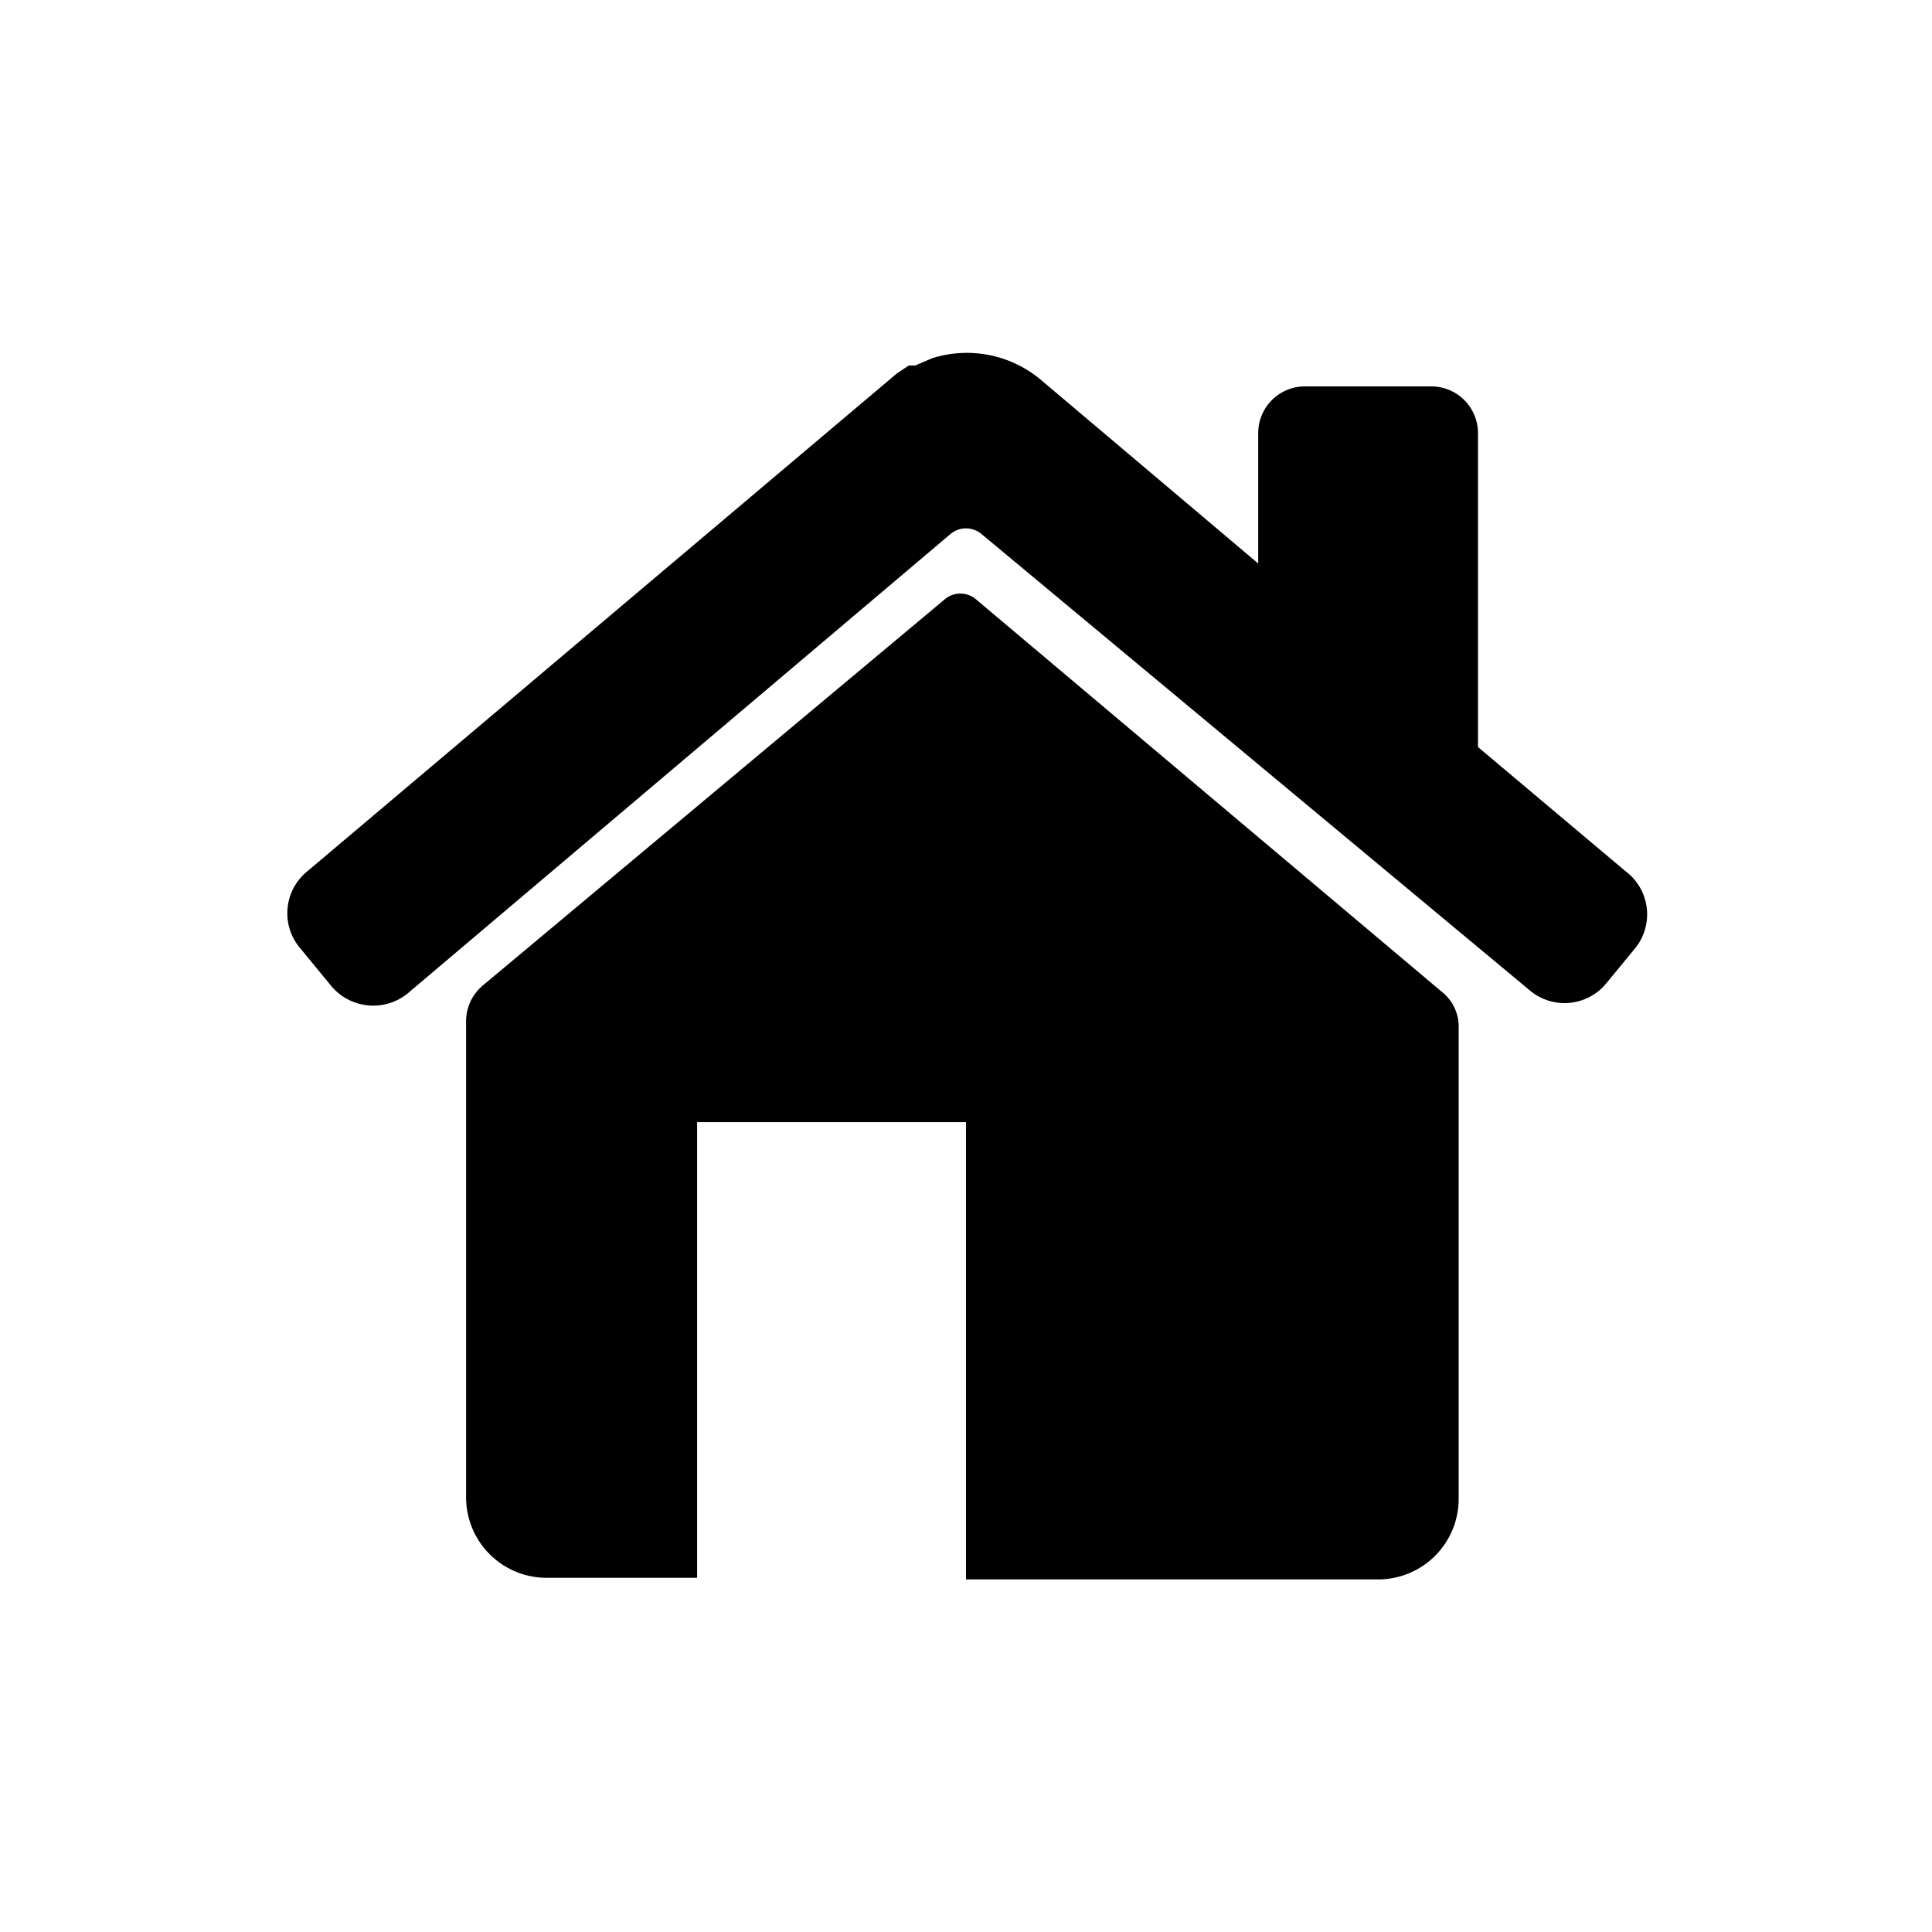
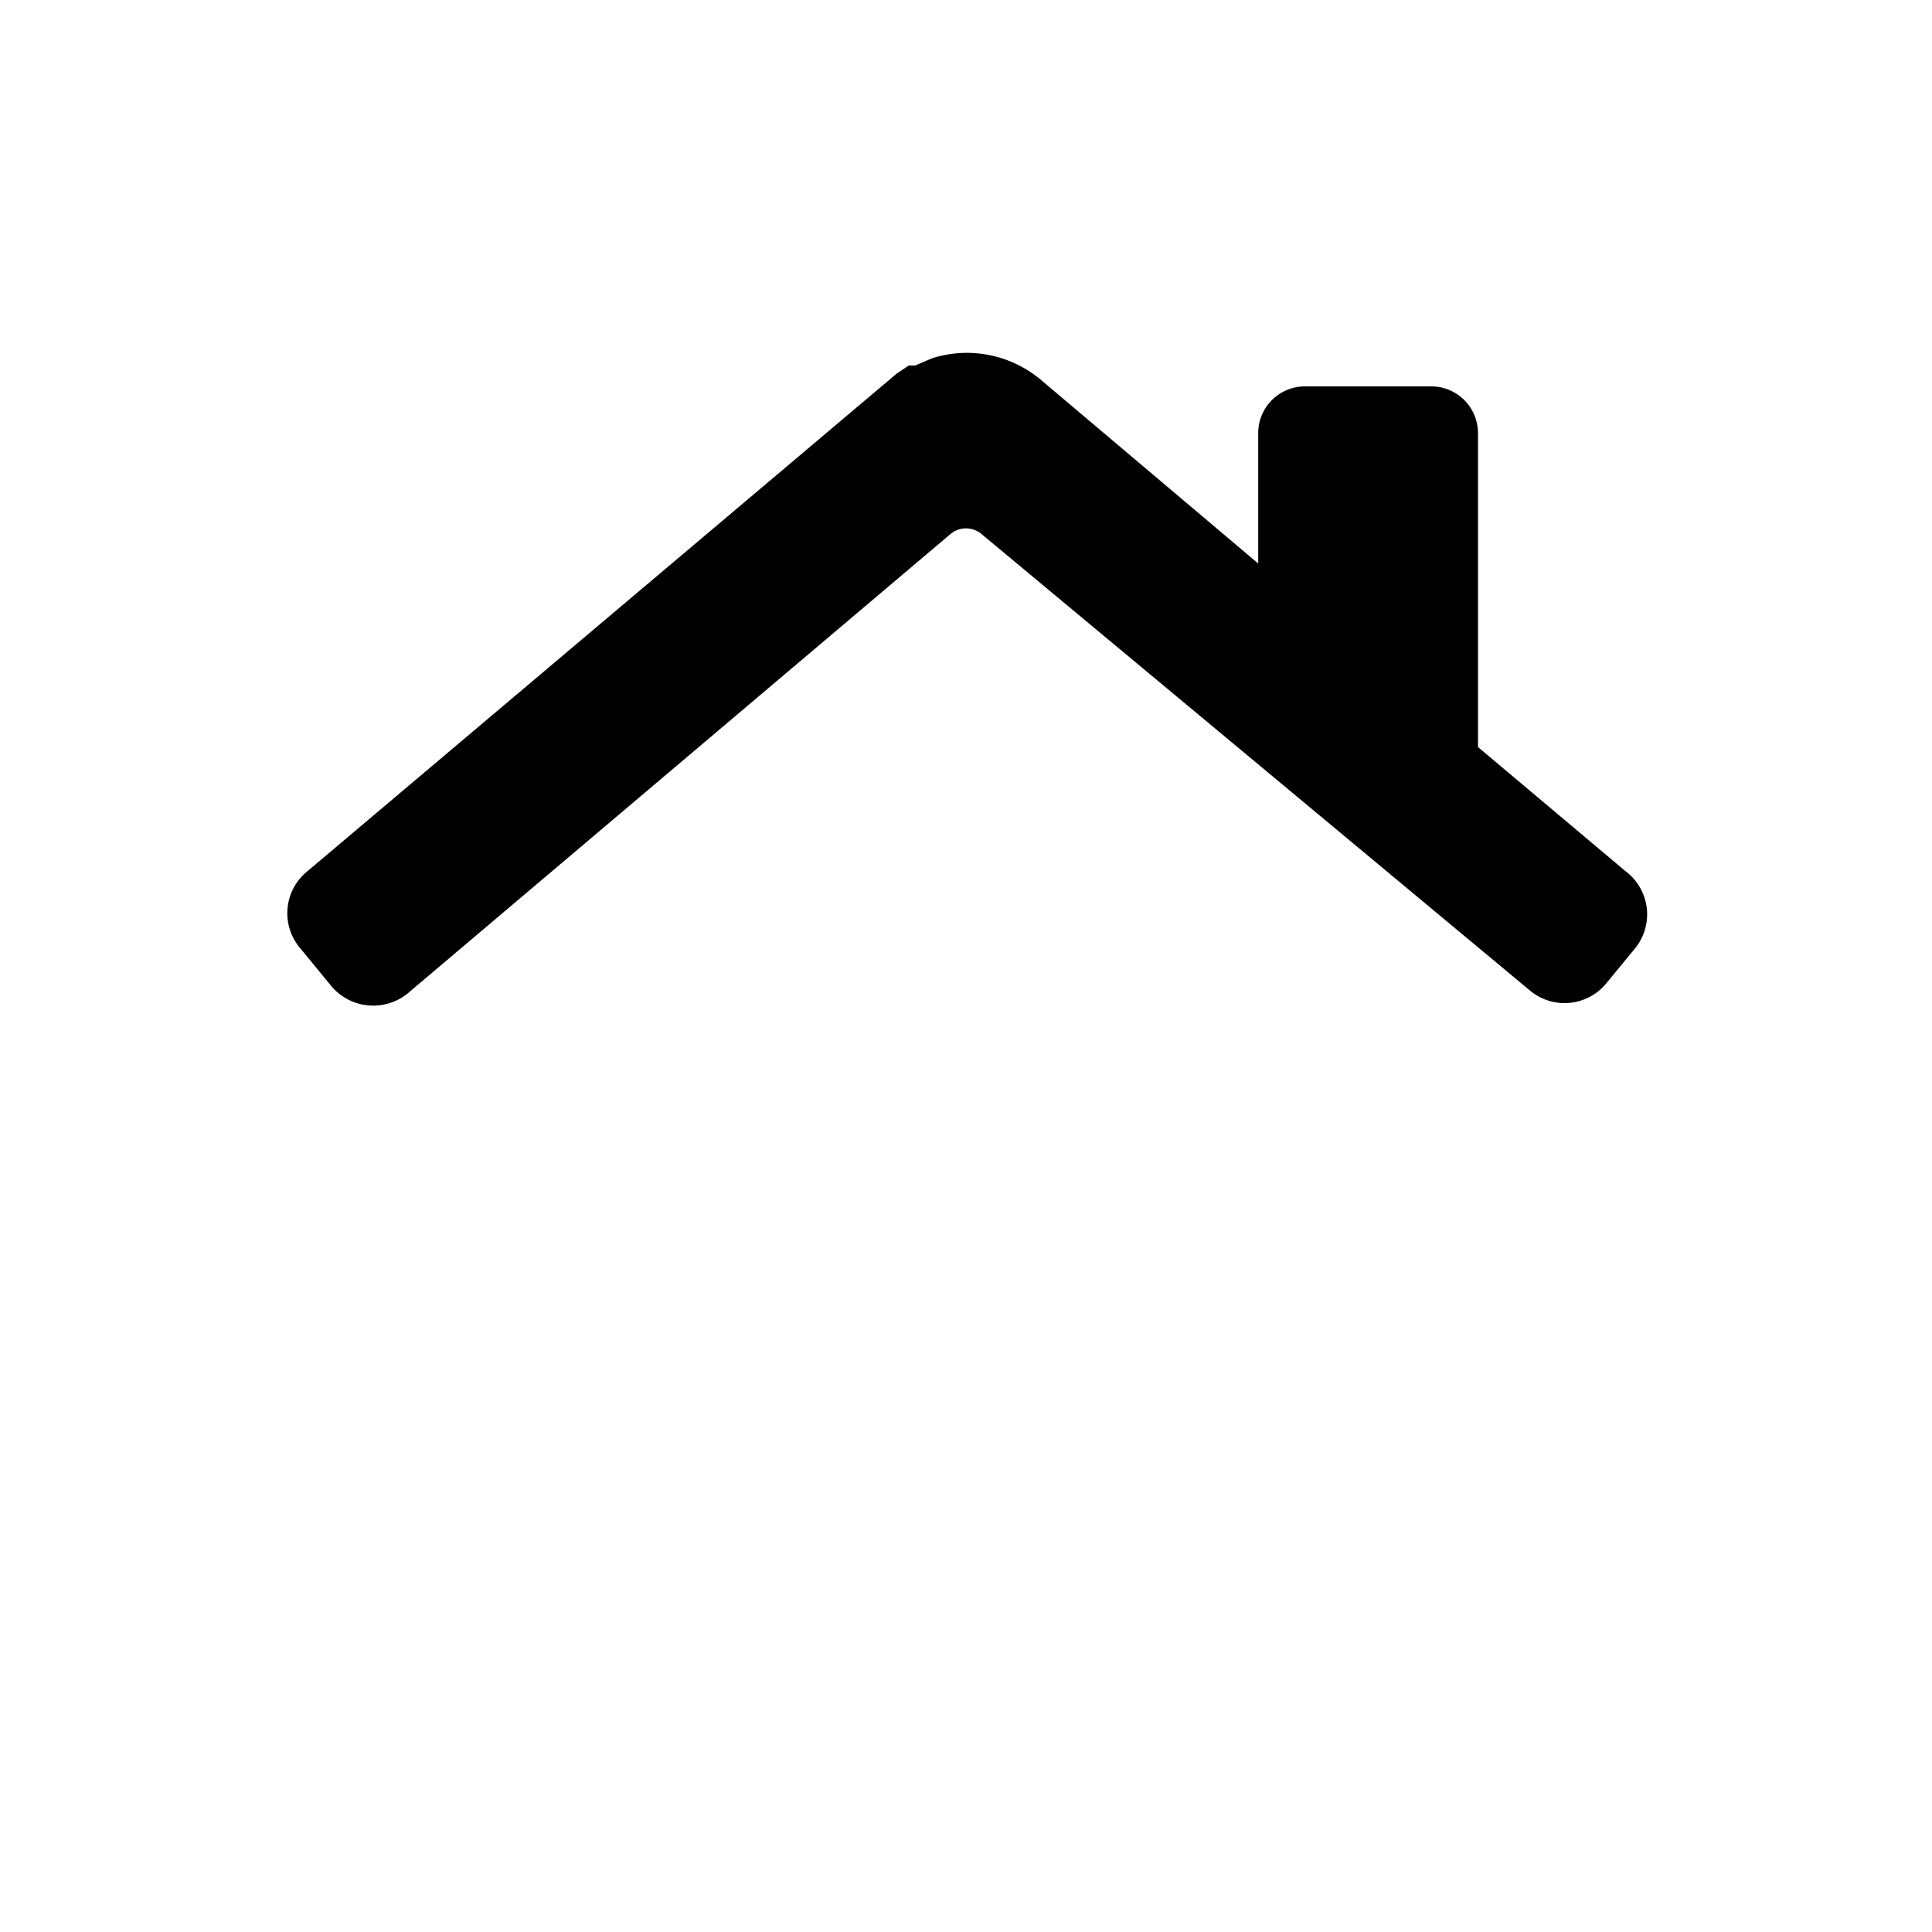
<svg xmlns="http://www.w3.org/2000/svg" id="Laag_1" data-name="Laag 1" viewBox="0 0 24 24">
  <title>24x24_ico_home</title>
  <path d="M20.19,10.82,18.36,9.28V5.38a.58.58,0,0,0-.58-.58H16.21a.58.58,0,0,0-.58.58V7L12.92,4.71a1.43,1.43,0,0,0-1.34-.26h0l-.21.09-.08,0-.15.1,0,0L3.81,10.83a.67.67,0,0,0-.08.95l.37.45a.68.68,0,0,0,1,.08L11.8,6.64a.3.3,0,0,1,.4,0L19,12.3a.67.67,0,0,0,.95-.08l.37-.45A.67.67,0,0,0,20.19,10.82Z" />
-   <path d="M12.13,7.45a.3.3,0,0,0-.4,0L6,12.24a.58.58,0,0,0-.21.45V18.6a1,1,0,0,0,1,1H8.66V13.94H12v5.68h5.12a1,1,0,0,0,1-1V12.77a.55.55,0,0,0-.21-.45Z" />
</svg>